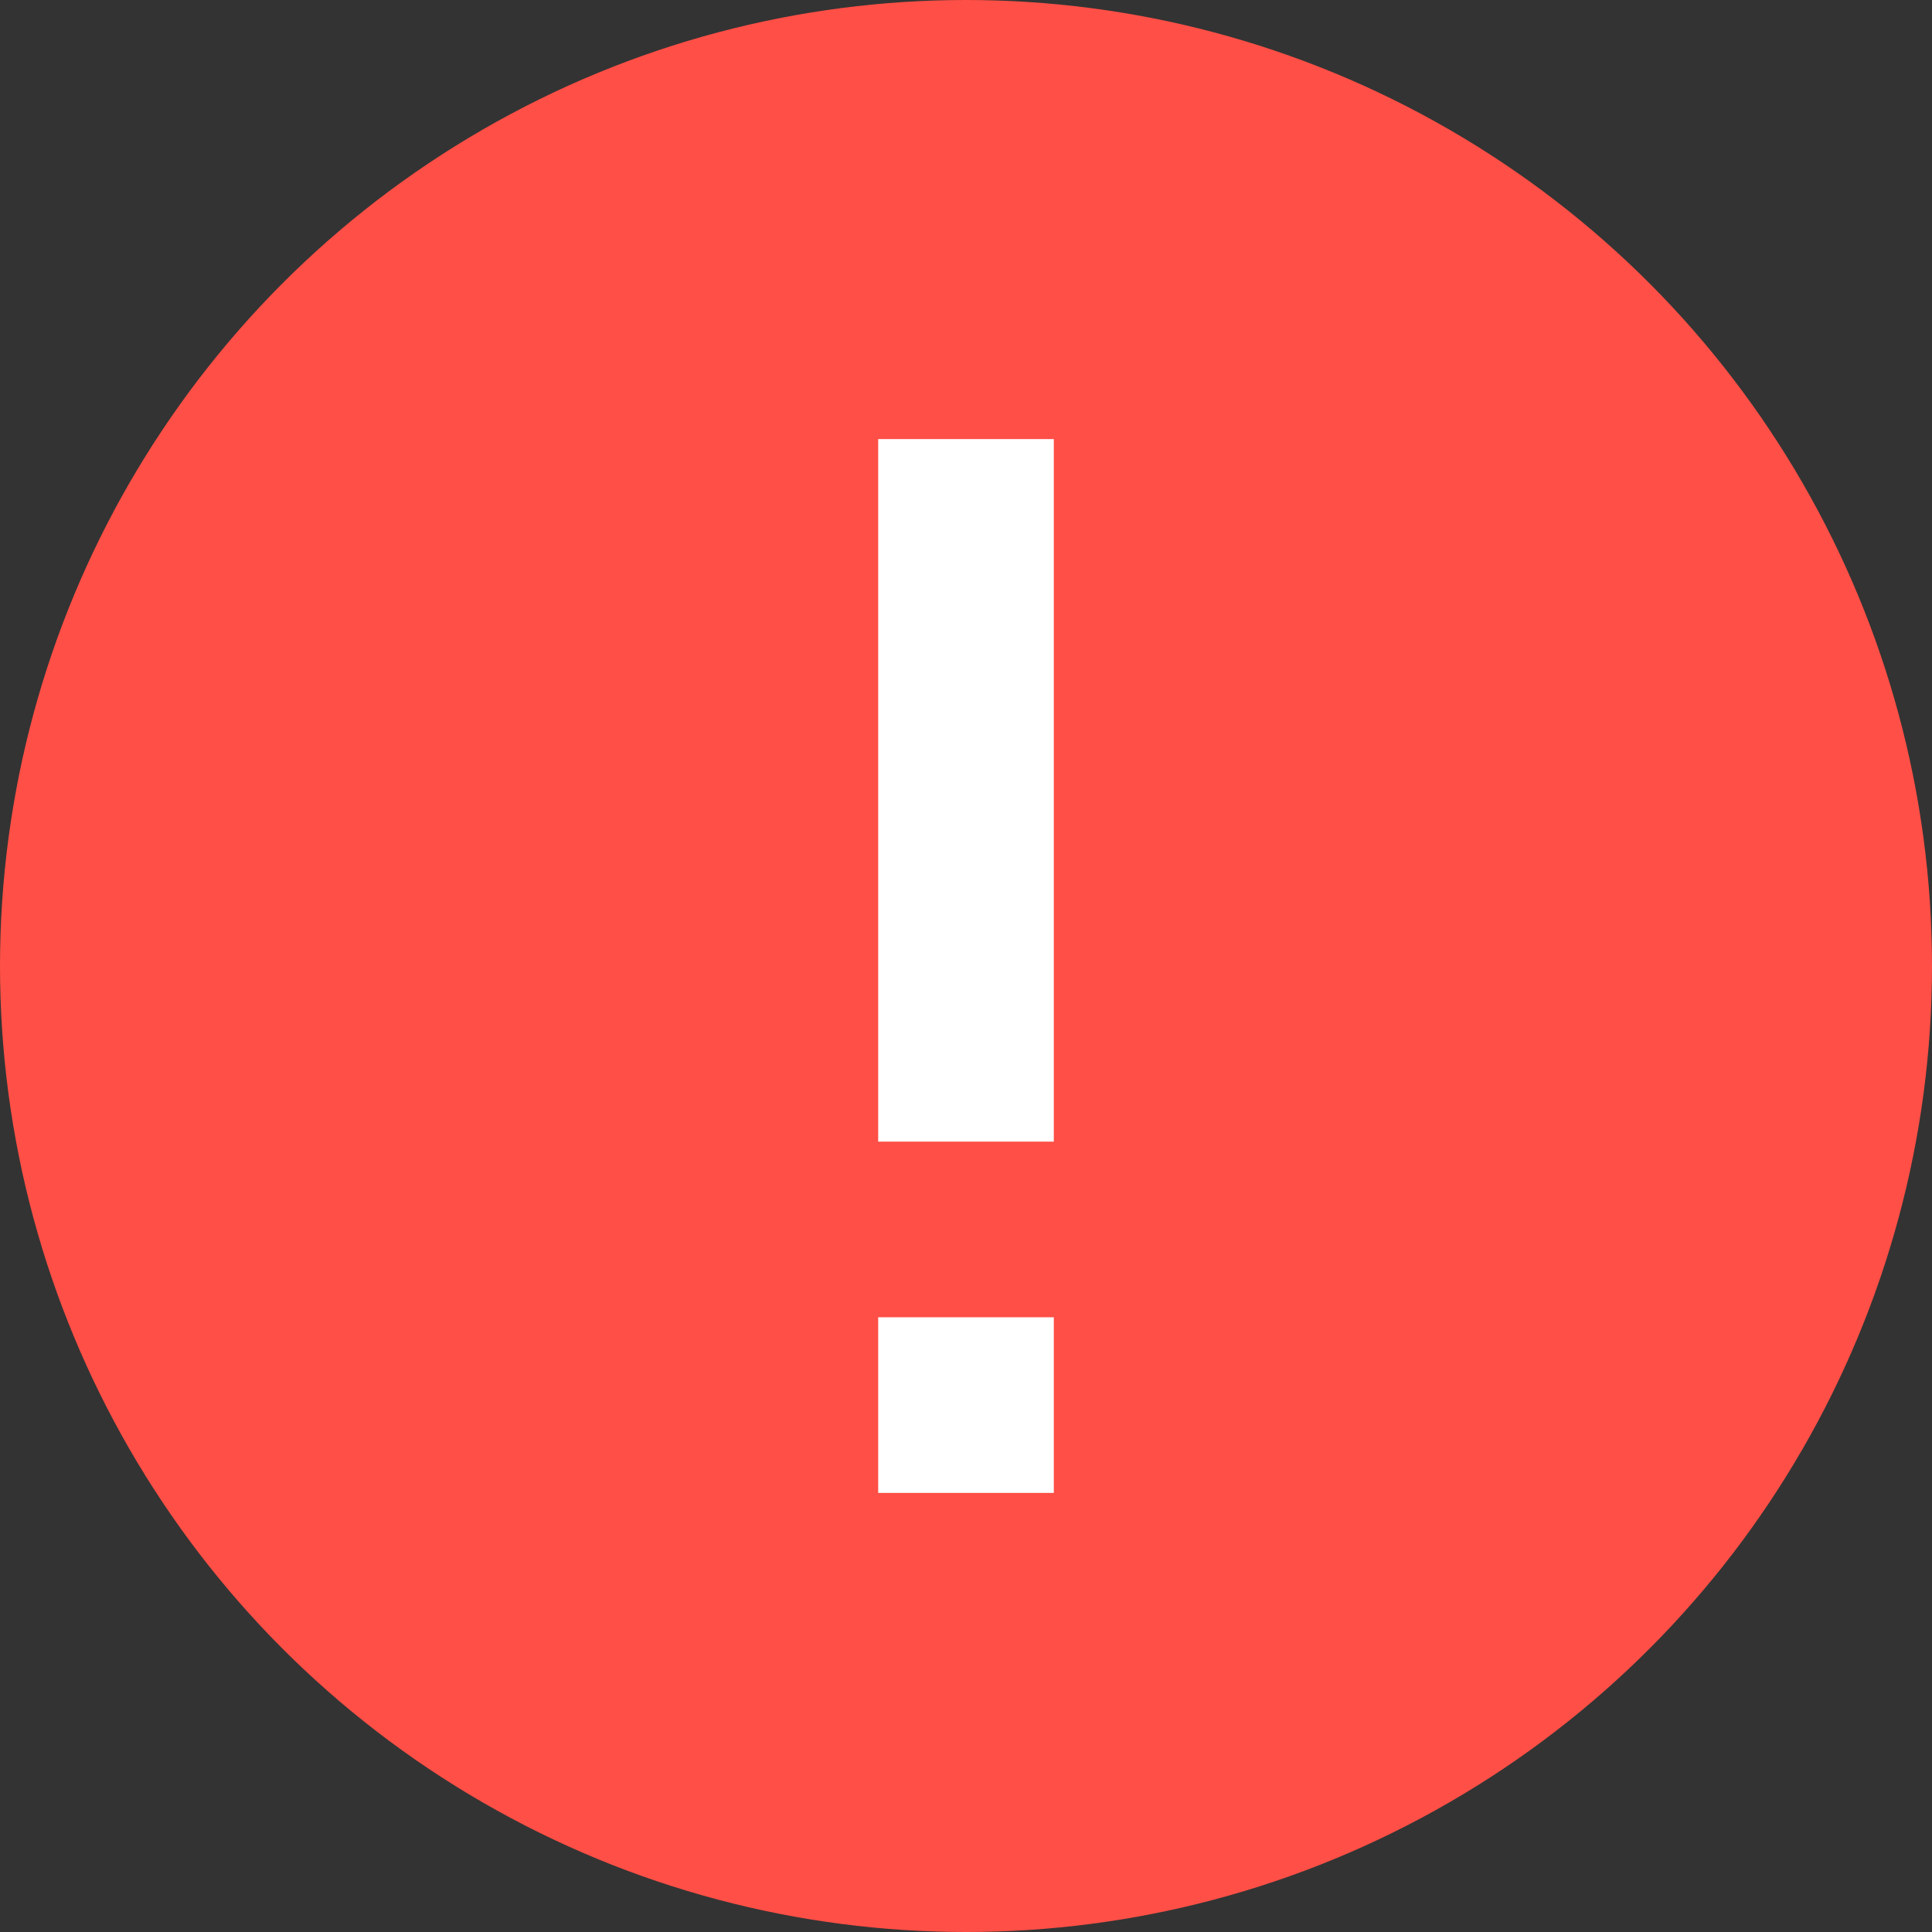
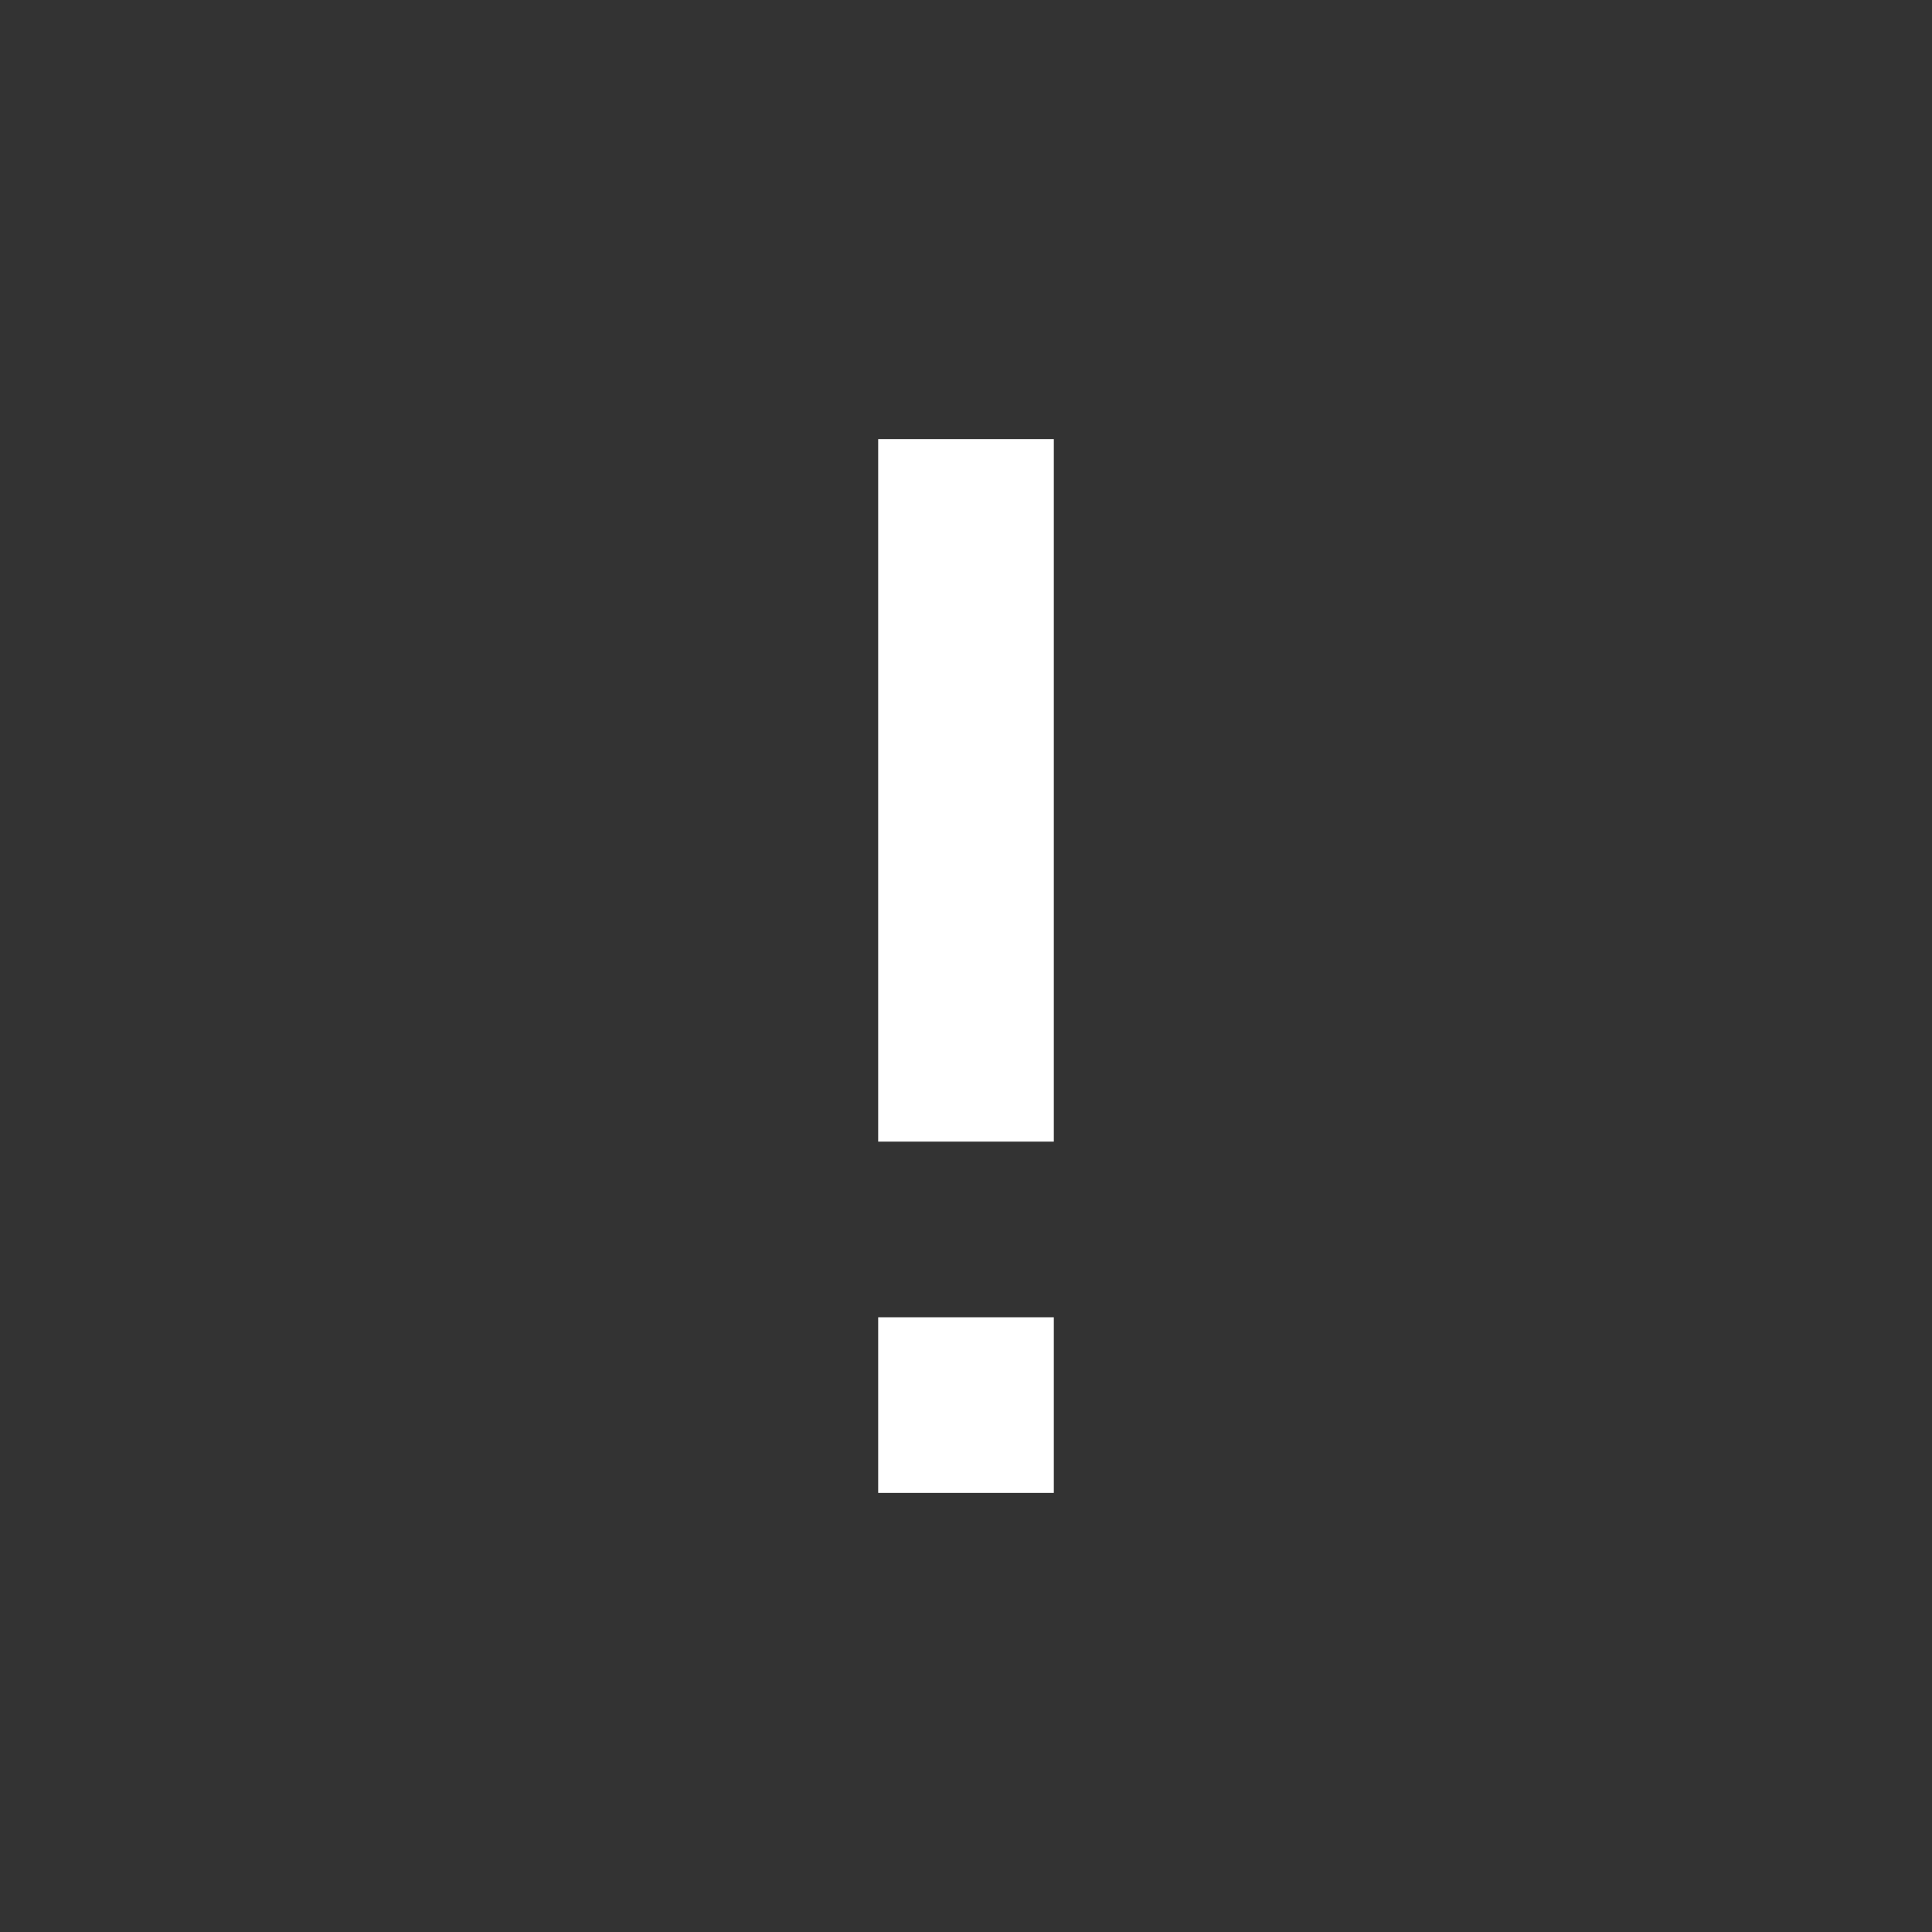
<svg xmlns="http://www.w3.org/2000/svg" width="22" height="22" viewBox="0 0 22 22" fill="none">
  <rect x="0" y="0" width="22" height="22" fill="#333333" stroke="none" />
-   <circle cx="11" cy="11" r="11" fill="#FF4F46" />
  <rect x="10" y="5" width="2" height="8" fill="white" />
  <rect x="10" y="15" width="2" height="2" fill="white" />
</svg>